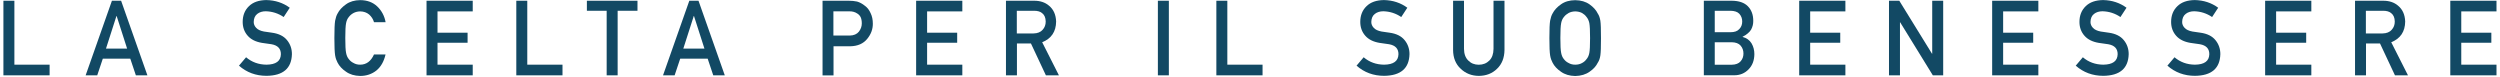
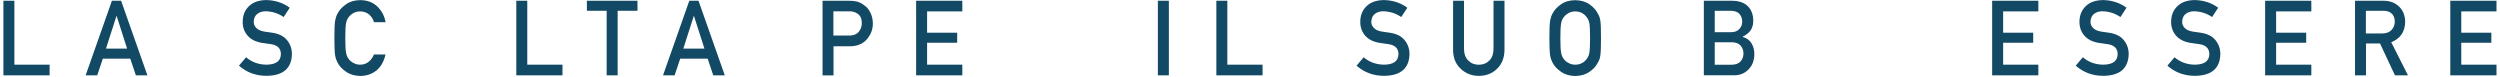
<svg xmlns="http://www.w3.org/2000/svg" width="681" height="21" viewBox="0 0 681 21" fill="none">
-   <path d="M0.93 0.201H3.919V17.617H13.513V20.519H0.93V0.201Z" fill="#124964" />
+   <path d="M0.93 0.201H3.919V17.617H13.513V20.519H0.93V0.201" fill="#124964" />
  <path d="M35.472 15.98H28.007L26.487 20.519H23.328L30.489 0.201H32.989L40.151 20.519H37.009L35.489 15.98H35.472ZM34.628 13.246L31.773 4.352H31.723L28.868 13.246H34.628Z" fill="#124964" />
  <path d="M67.019 15.591C68.59 16.925 70.448 17.6 72.61 17.617C75.177 17.583 76.461 16.638 76.511 14.781C76.528 13.263 75.667 12.351 73.944 12.048C73.15 11.929 72.289 11.811 71.343 11.676C69.654 11.389 68.353 10.748 67.475 9.736C66.563 8.706 66.107 7.44 66.107 5.972C66.107 4.2 66.681 2.766 67.83 1.669C68.945 0.589 70.499 0.049 72.542 0.015C74.991 0.066 77.12 0.774 78.927 2.108L77.272 4.639C75.785 3.626 74.164 3.12 72.39 3.07C71.478 3.07 70.701 3.306 70.093 3.778C69.451 4.268 69.13 5.01 69.114 5.989C69.114 6.58 69.333 7.103 69.772 7.575C70.211 8.065 70.921 8.402 71.9 8.588C72.441 8.672 73.184 8.791 74.113 8.909C75.954 9.162 77.322 9.854 78.201 10.951C79.079 12.031 79.518 13.296 79.518 14.748C79.417 18.629 77.12 20.604 72.61 20.654C69.688 20.654 67.188 19.726 65.094 17.887L67.053 15.575L67.019 15.591Z" fill="#124964" />
  <path d="M105.02 14.849C104.581 16.739 103.77 18.174 102.554 19.186C101.304 20.182 99.818 20.688 98.112 20.688C96.558 20.654 95.275 20.266 94.244 19.524C93.197 18.815 92.42 17.988 91.947 17.043C91.795 16.739 91.677 16.452 91.559 16.165C91.457 15.878 91.356 15.507 91.289 15.085C91.153 14.275 91.086 12.689 91.086 10.377C91.086 8.065 91.153 6.445 91.289 5.635C91.441 4.842 91.66 4.183 91.947 3.694C92.42 2.749 93.197 1.922 94.244 1.179C95.275 0.437 96.575 0.049 98.129 0.032C100.038 0.049 101.575 0.623 102.774 1.77C103.973 2.918 104.733 4.352 105.037 6.04H101.879C101.642 5.213 101.186 4.521 100.544 3.947C99.869 3.39 99.058 3.12 98.112 3.103C97.403 3.12 96.812 3.272 96.305 3.542C95.781 3.829 95.376 4.166 95.055 4.588C94.667 5.027 94.413 5.584 94.278 6.276C94.126 7.002 94.059 8.369 94.059 10.36C94.059 12.351 94.126 13.718 94.278 14.427C94.413 15.136 94.667 15.71 95.055 16.148C95.376 16.57 95.781 16.908 96.305 17.161C96.812 17.465 97.42 17.617 98.112 17.617C99.784 17.617 101.051 16.688 101.879 14.832H105.037L105.02 14.849Z" fill="#124964" />
-   <path d="M116.188 0.201H128.771V3.103H119.177V8.909H127.369V11.643H119.177V17.617H128.771V20.519H116.188V0.201Z" fill="#124964" />
  <path d="M140.641 0.201H143.63V17.617H153.224V20.519H140.641V0.201Z" fill="#124964" />
  <path d="M165.272 2.934H159.867V0.201H173.65V2.934H168.245V20.519H165.255V2.934H165.272Z" fill="#124964" />
  <path d="M192.753 15.98H185.288L183.768 20.519H180.609L187.771 0.201H190.271L197.432 20.519H194.29L192.77 15.98H192.753ZM191.892 13.246L189.038 4.352H188.987L186.132 13.246H191.892Z" fill="#124964" />
  <path d="M224.062 0.201H231.207C231.984 0.201 232.727 0.268 233.453 0.42C234.18 0.622 234.906 1.011 235.649 1.618C236.274 2.074 236.781 2.732 237.152 3.576C237.558 4.386 237.76 5.365 237.76 6.478C237.76 7.98 237.254 9.347 236.223 10.596C235.159 11.896 233.622 12.571 231.596 12.604H227.052V20.536H224.062V0.217V0.201ZM227.035 9.685H231.46C232.575 9.668 233.403 9.314 233.96 8.622C234.484 7.947 234.754 7.204 234.754 6.377C234.754 5.702 234.653 5.128 234.433 4.656C234.213 4.234 233.893 3.896 233.487 3.66C232.879 3.255 232.153 3.069 231.342 3.086H227.018V9.685H227.035Z" fill="#124964" />
  <path d="M249.555 0.201H262.138V3.103H252.544V8.909H260.736V11.643H252.544V17.617H262.138V20.519H249.555V0.201Z" fill="#124964" />
-   <path d="M274.008 0.201H281.71C283.348 0.201 284.682 0.639 285.73 1.534C286.979 2.546 287.621 3.998 287.689 5.871C287.655 8.622 286.388 10.512 283.889 11.508L288.449 20.519H284.902L280.831 11.845H277.014V20.519H274.025V0.201H274.008ZM276.98 9.111H281.507C282.622 9.094 283.466 8.757 284.024 8.099C284.581 7.491 284.851 6.748 284.851 5.871C284.834 4.808 284.497 4.048 283.855 3.559C283.348 3.137 282.622 2.934 281.659 2.934H276.98V9.111Z" fill="#124964" />
  <path d="M315.406 0.201H318.396V20.519H315.406V0.201Z" fill="#124964" />
  <path d="M331.336 0.201H334.325V17.617H343.919V20.519H331.336V0.201Z" fill="#124964" />
  <path d="M371.449 15.591C373.02 16.925 374.878 17.6 377.04 17.617C379.607 17.583 380.891 16.638 380.941 14.781C380.958 13.263 380.097 12.351 378.374 12.048C377.58 11.929 376.719 11.811 375.773 11.676C374.084 11.389 372.783 10.748 371.905 9.736C370.993 8.706 370.537 7.44 370.537 5.972C370.537 4.2 371.111 2.766 372.26 1.669C373.374 0.589 374.928 0.049 376.972 0.015C379.421 0.066 381.549 0.774 383.356 2.108L381.701 4.639C380.215 3.626 378.593 3.12 376.82 3.07C375.908 3.07 375.131 3.306 374.523 3.778C373.881 4.268 373.56 5.01 373.543 5.989C373.543 6.58 373.763 7.103 374.202 7.575C374.641 8.065 375.351 8.402 376.33 8.588C376.871 8.672 377.614 8.791 378.543 8.909C380.384 9.162 381.752 9.854 382.63 10.951C383.508 12.031 383.948 13.296 383.948 14.748C383.846 18.629 381.549 20.604 377.04 20.654C374.118 20.654 371.618 19.726 369.523 17.887L371.483 15.575L371.449 15.591Z" fill="#124964" />
  <path d="M395.805 0.201H398.794V13.313C398.811 14.697 399.2 15.76 399.96 16.486C400.703 17.245 401.649 17.633 402.814 17.633C403.98 17.633 404.942 17.245 405.702 16.486C406.445 15.76 406.817 14.697 406.834 13.313V0.201H409.823V13.634C409.79 15.777 409.114 17.465 407.814 18.713C406.496 20.013 404.841 20.654 402.831 20.671C400.855 20.654 399.217 19.996 397.882 18.713C396.531 17.465 395.838 15.76 395.822 13.634V0.201H395.805Z" fill="#124964" />
  <path d="M422.055 10.36C422.055 7.997 422.122 6.411 422.257 5.618C422.409 4.825 422.629 4.167 422.916 3.677C423.389 2.749 424.166 1.905 425.213 1.18C426.243 0.437 427.544 0.066 429.081 0.049C430.652 0.066 431.952 0.454 432.999 1.196C434.03 1.922 434.79 2.766 435.246 3.711C435.584 4.2 435.803 4.842 435.938 5.652C436.057 6.445 436.107 8.031 436.107 10.394C436.107 12.756 436.057 14.292 435.938 15.102C435.82 15.912 435.584 16.57 435.246 17.06C434.79 18.005 434.047 18.832 432.999 19.541C431.952 20.283 430.652 20.671 429.081 20.705C427.527 20.671 426.243 20.283 425.213 19.541C424.166 18.832 423.389 18.005 422.916 17.06C422.764 16.756 422.646 16.469 422.528 16.182C422.426 15.895 422.325 15.524 422.257 15.102C422.122 14.292 422.055 12.706 422.055 10.394V10.36ZM425.044 10.36C425.044 12.368 425.112 13.718 425.264 14.427C425.399 15.136 425.652 15.71 426.041 16.148C426.362 16.57 426.767 16.908 427.291 17.161C427.797 17.465 428.405 17.617 429.098 17.617C429.79 17.617 430.432 17.465 430.956 17.161C431.446 16.908 431.851 16.553 432.138 16.148C432.527 15.71 432.797 15.136 432.932 14.427C433.067 13.718 433.135 12.368 433.135 10.36C433.135 8.352 433.067 7.002 432.932 6.276C432.78 5.584 432.527 5.027 432.138 4.588C431.834 4.167 431.446 3.829 430.956 3.542C430.432 3.272 429.807 3.12 429.098 3.103C428.388 3.12 427.797 3.272 427.291 3.542C426.784 3.829 426.362 4.167 426.041 4.588C425.652 5.027 425.399 5.584 425.264 6.276C425.112 7.002 425.044 8.369 425.044 10.36Z" fill="#124964" />
  <path d="M464.125 0.201H471.759C473.702 0.218 475.154 0.724 476.117 1.703C477.097 2.698 477.586 4.015 477.586 5.652C477.603 6.495 477.418 7.289 477.012 8.048C476.809 8.402 476.505 8.757 476.117 9.077C475.729 9.415 475.256 9.736 474.681 10.006V10.056C475.762 10.343 476.573 10.917 477.114 11.794C477.637 12.689 477.89 13.668 477.89 14.731C477.874 16.486 477.333 17.87 476.303 18.899C475.273 19.962 473.972 20.503 472.418 20.503H464.125V0.184V0.201ZM467.098 2.935V8.774H471.405C472.502 8.774 473.296 8.487 473.803 7.896C474.327 7.356 474.58 6.681 474.58 5.854C474.58 5.027 474.31 4.335 473.803 3.762C473.296 3.222 472.486 2.952 471.405 2.935H467.098ZM467.098 11.508V17.634H471.709C472.823 17.617 473.634 17.296 474.141 16.705C474.664 16.115 474.918 15.406 474.918 14.579C474.918 13.752 474.664 13.027 474.141 12.419C473.634 11.828 472.807 11.524 471.709 11.508H467.098Z" fill="#124964" />
-   <path d="M490.102 0.201H502.685V3.103H493.091V8.909H501.283V11.643H493.091V17.617H502.685V20.519H490.102V0.201Z" fill="#124964" />
-   <path d="M514.562 0.201H517.366L526.284 14.646H526.335V0.201H529.324V20.519H526.504L517.603 6.073H517.552V20.519H514.562V0.201Z" fill="#124964" />
  <path d="M542.664 0.201H555.247V3.103H545.654V8.909H553.845V11.643H545.654V17.617H555.247V20.519H542.664V0.201Z" fill="#124964" />
  <path d="M567.355 15.591C568.926 16.925 570.784 17.6 572.946 17.617C575.513 17.583 576.797 16.638 576.847 14.781C576.864 13.263 576.003 12.351 574.28 12.048C573.486 11.929 572.625 11.811 571.679 11.676C569.99 11.389 568.689 10.748 567.811 9.736C566.899 8.706 566.443 7.44 566.443 5.972C566.443 4.2 567.017 2.766 568.166 1.669C569.281 0.589 570.835 0.049 572.878 0.015C575.327 0.066 577.455 0.774 579.263 2.108L577.607 4.639C576.121 3.626 574.5 3.12 572.726 3.07C571.814 3.07 571.037 3.306 570.429 3.778C569.787 4.268 569.466 5.01 569.45 5.989C569.45 6.58 569.669 7.103 570.108 7.575C570.547 8.065 571.257 8.402 572.236 8.588C572.777 8.672 573.52 8.791 574.449 8.909C576.29 9.162 577.658 9.854 578.536 10.951C579.415 12.031 579.854 13.296 579.854 14.748C579.753 18.629 577.455 20.604 572.946 20.654C570.024 20.654 567.524 19.726 565.43 17.887L567.389 15.575L567.355 15.591Z" fill="#124964" />
  <path d="M592.324 15.591C593.895 16.925 595.753 17.6 597.915 17.617C600.482 17.583 601.766 16.638 601.816 14.781C601.833 13.263 600.972 12.351 599.249 12.048C598.455 11.929 597.594 11.811 596.648 11.676C594.959 11.389 593.658 10.748 592.78 9.736C591.868 8.706 591.412 7.44 591.412 5.972C591.412 4.2 591.986 2.766 593.135 1.669C594.249 0.589 595.803 0.049 597.847 0.015C600.296 0.066 602.424 0.774 604.231 2.108L602.576 4.639C601.09 3.626 599.468 3.12 597.695 3.07C596.783 3.07 596.006 3.306 595.398 3.778C594.756 4.268 594.435 5.01 594.418 5.989C594.418 6.58 594.638 7.103 595.077 7.575C595.516 8.065 596.226 8.402 597.205 8.588C597.746 8.672 598.489 8.791 599.418 8.909C601.259 9.162 602.627 9.854 603.505 10.951C604.383 12.031 604.823 13.296 604.823 14.748C604.721 18.629 602.424 20.604 597.915 20.654C594.993 20.654 592.493 19.726 590.398 17.887L592.358 15.575L592.324 15.591Z" fill="#124964" />
  <path d="M617.023 0.201H629.607V3.103H620.013V8.909H628.205V11.643H620.013V17.617H629.607V20.519H617.023V0.201Z" fill="#124964" />
  <path d="M641.492 0.201H649.194C650.832 0.201 652.167 0.639 653.214 1.534C654.464 2.546 655.106 3.998 655.173 5.871C655.139 8.622 653.873 10.512 651.373 11.508L655.933 20.519H652.386L648.316 11.845H644.499V20.519H641.509V0.201H641.492ZM644.465 9.111H648.991C650.106 9.094 650.951 8.757 651.508 8.099C652.065 7.491 652.336 6.748 652.336 5.871C652.319 4.808 651.981 4.048 651.339 3.559C650.832 3.137 650.106 2.934 649.143 2.934H644.465V9.111Z" fill="#124964" />
  <path d="M667.461 0.201H680.044V3.103H670.45V8.909H678.642V11.643H670.45V17.617H680.044V20.519H667.461V0.201Z" fill="#124964" />
</svg>